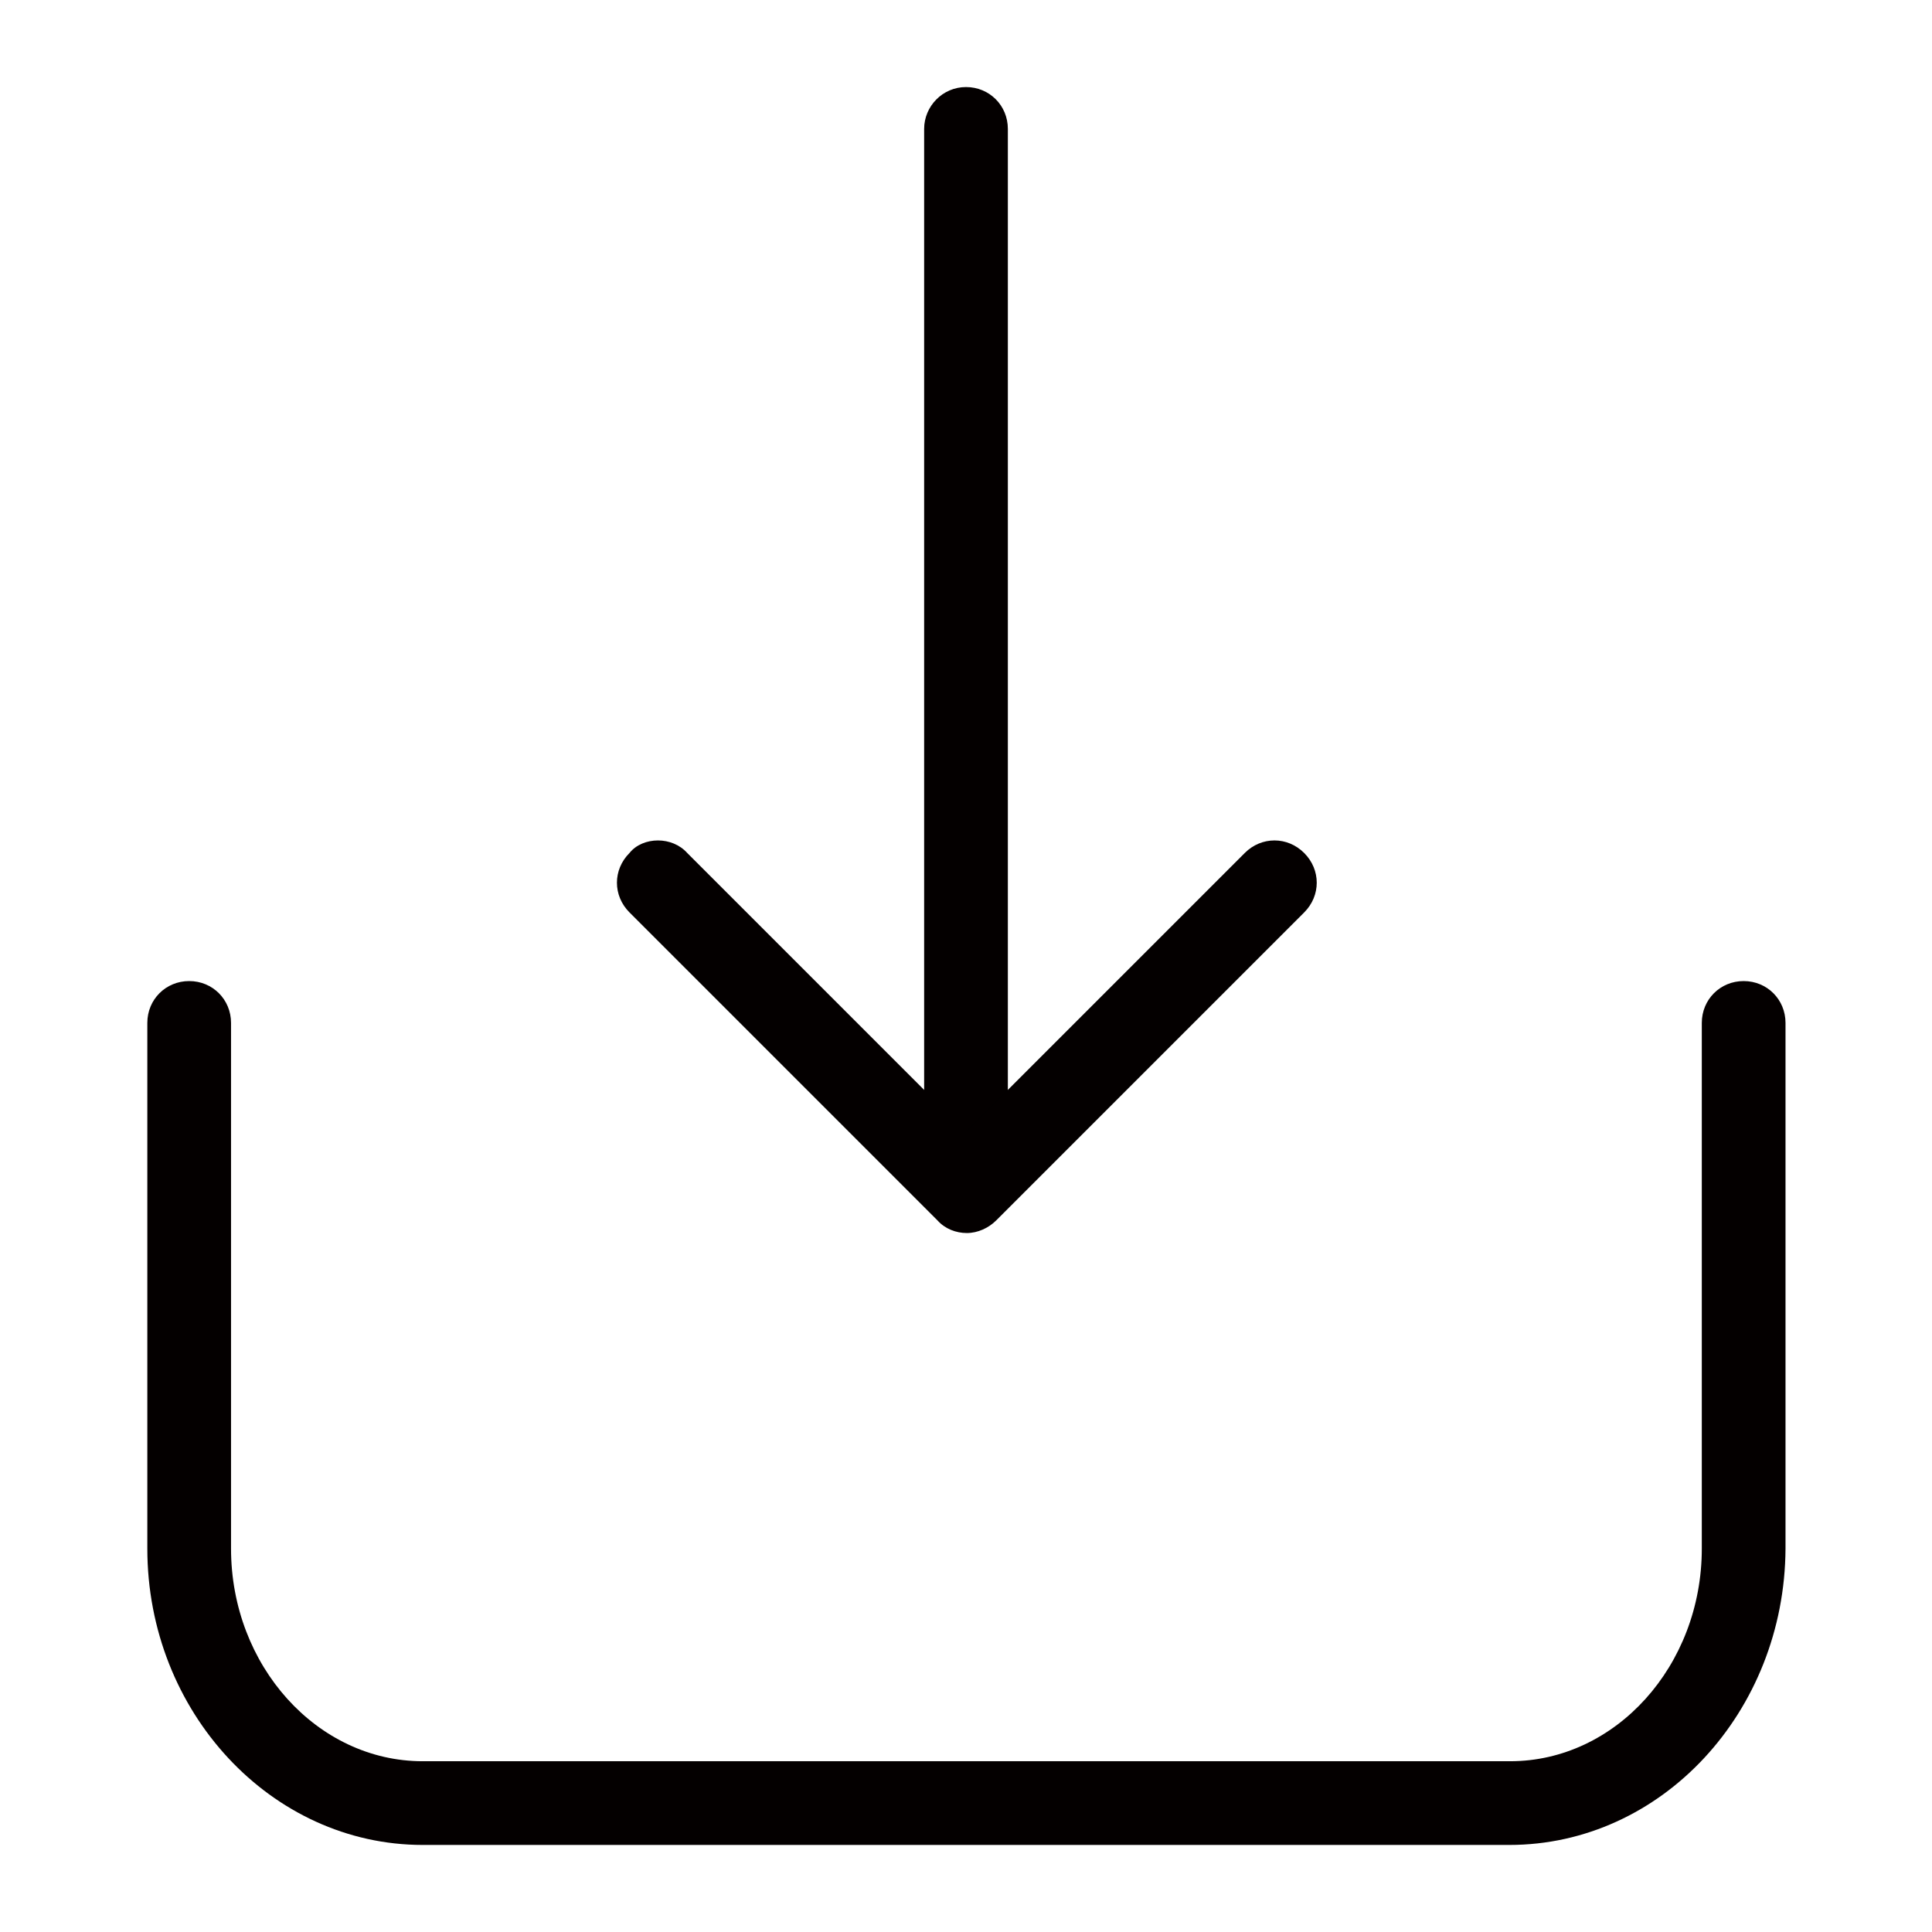
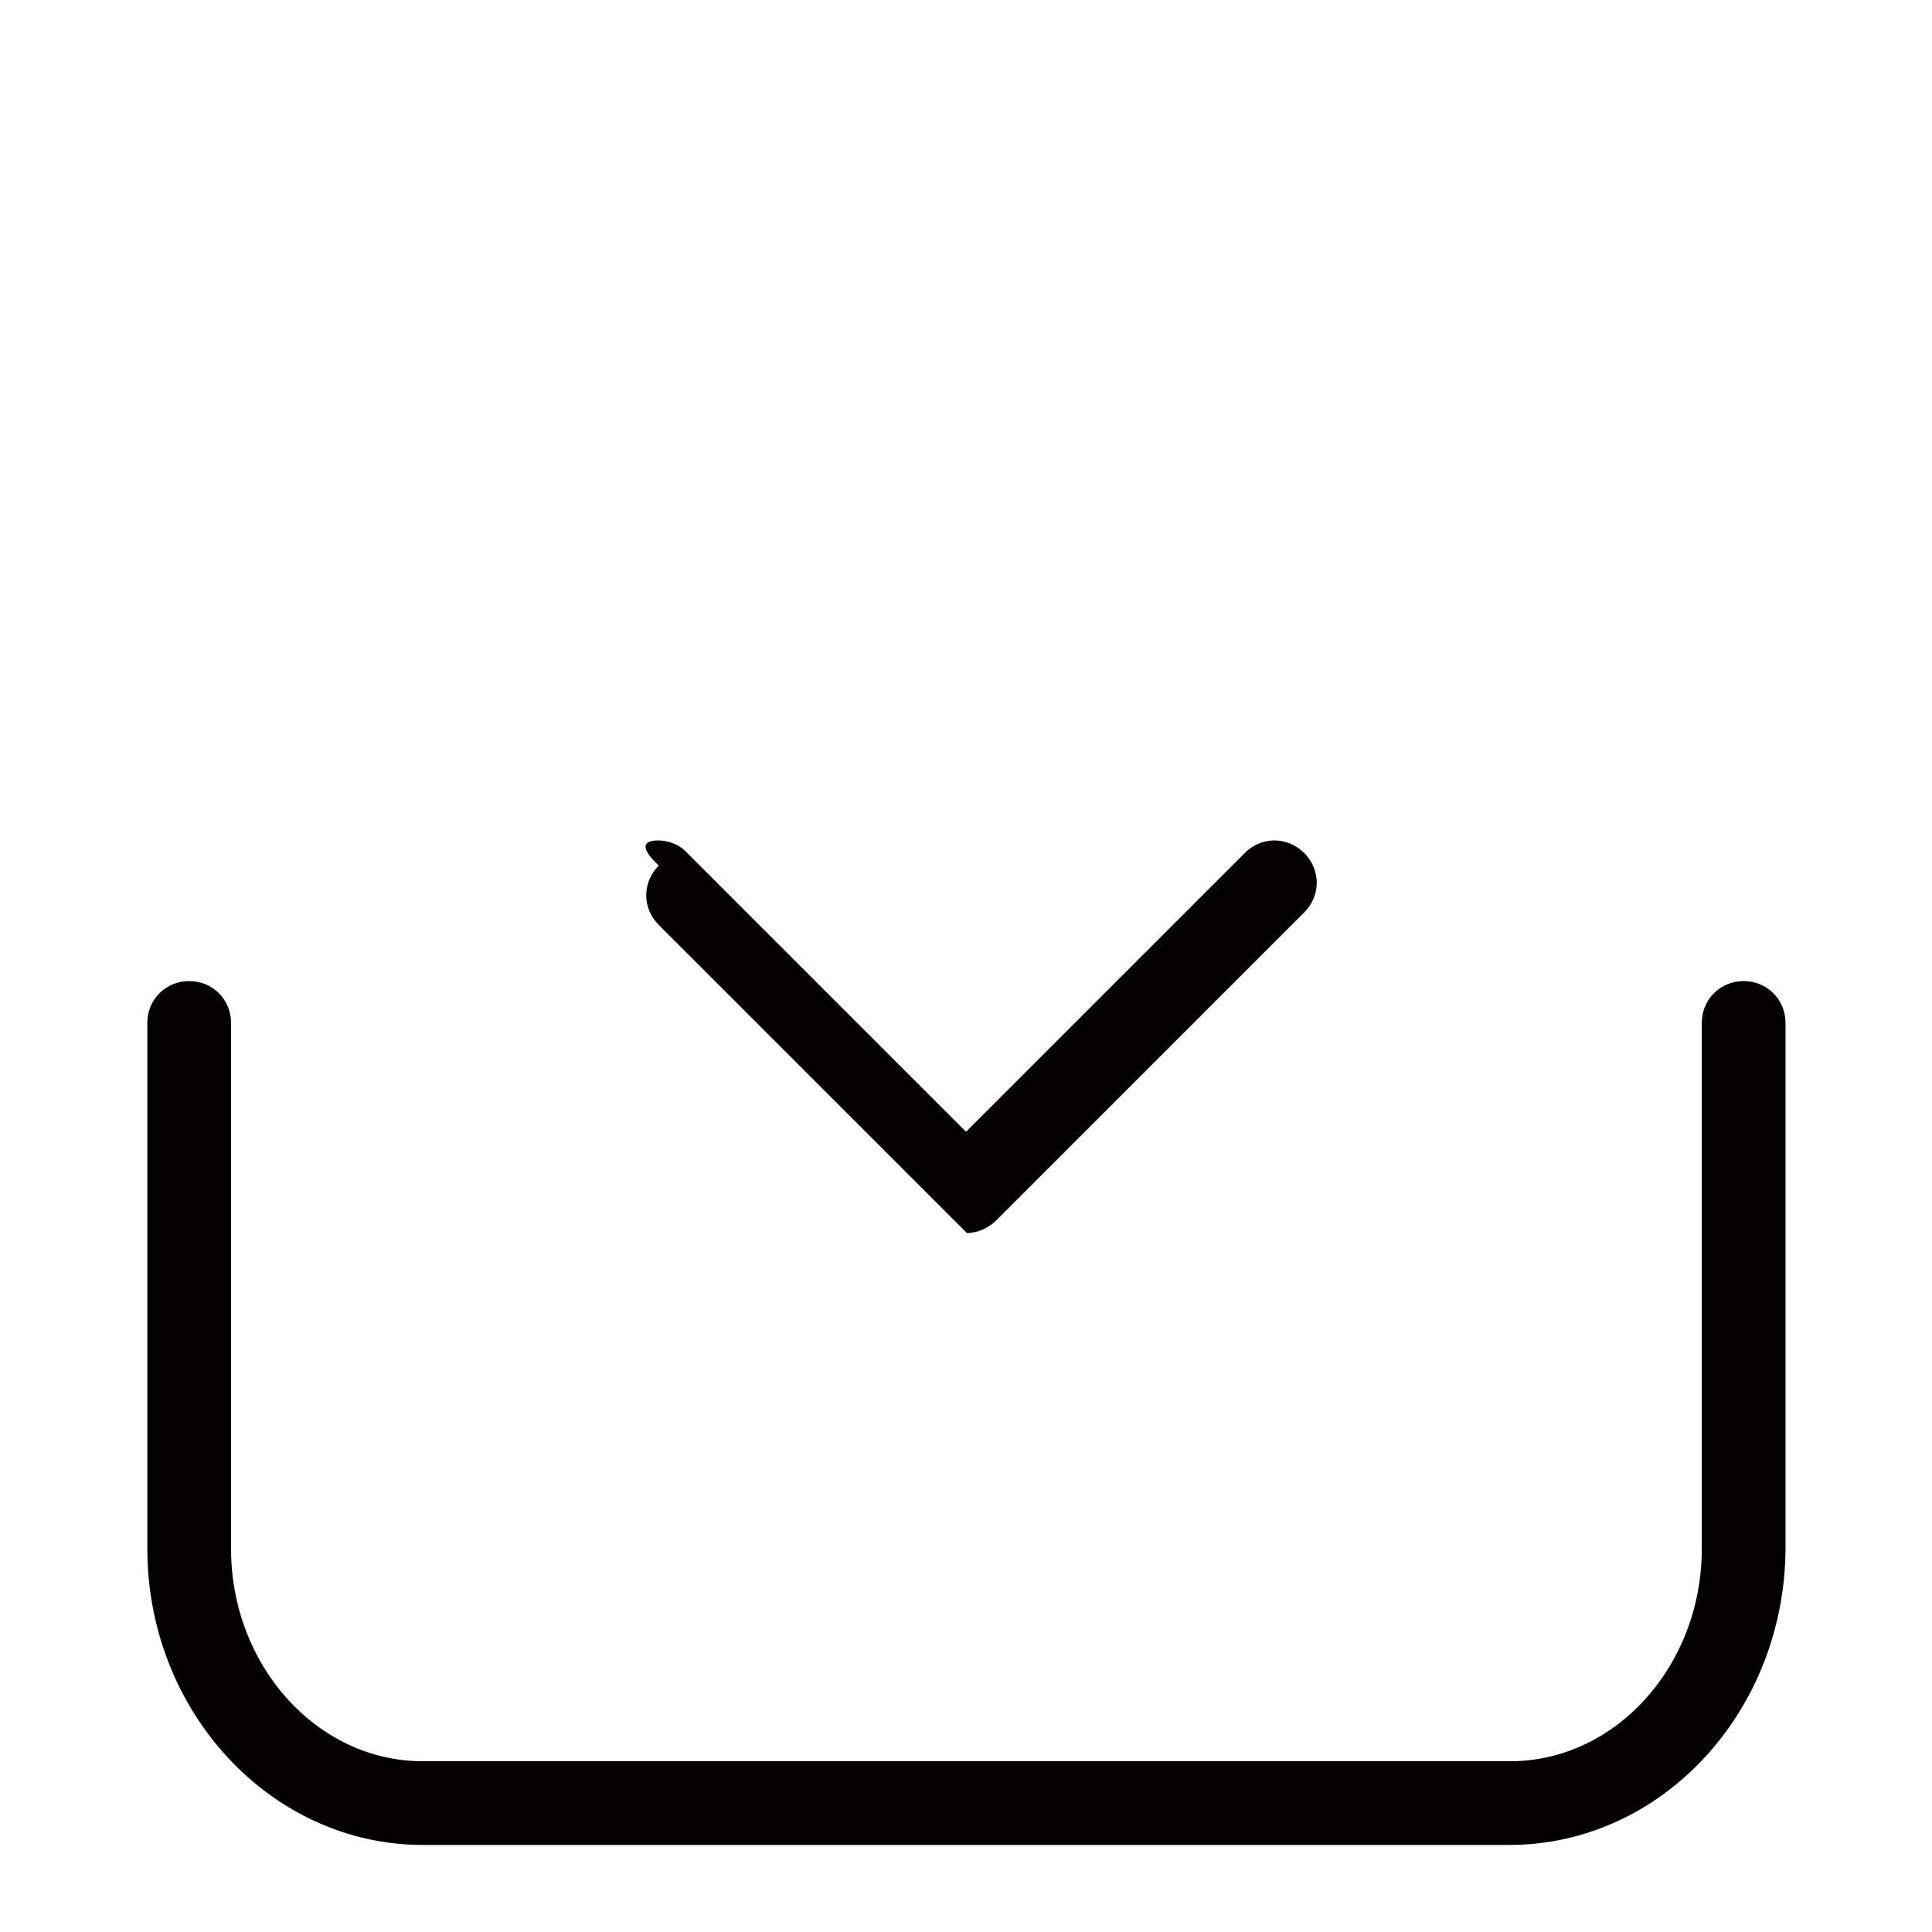
<svg xmlns="http://www.w3.org/2000/svg" version="1.1" id="图层_1" x="0px" y="0px" viewBox="0 0 230.8 230.8" style="enable-background:new 0 0 230.8 230.8;" xml:space="preserve">
  <style type="text/css">
	.st0{fill:#040000;}
</style>
  <g>
    <path class="st0" d="M180.3,220.4H50.5c-18.1,0-32.9-15.9-32.9-35.4v-62.8c0-2.8,2.2-5,5-5s5,2.2,5,5V185c0,14,10.3,25.4,22.9,25.4   h129.9c12.6,0,22.9-11.4,22.9-25.4v-62.8c0-2.8,2.2-5,5-5s5,2.2,5,5V185C213.2,204.5,198.5,220.4,180.3,220.4z" />
  </g>
  <g>
-     <path class="st0" d="M115.4,10.4c2.8,0,5,2.2,5,5v125.8c0,2.8-2.2,5-5,5s-5-2.2-5-5V15.4C110.4,12.7,112.6,10.4,115.4,10.4z" />
-   </g>
+     </g>
  <g>
-     <path class="st0" d="M78.6,100.4c1.3,0,2.6,0.5,3.5,1.5l33.3,33.3l33.3-33.3c2-2,5.1-2,7.1,0c2,2,2,5.1,0,7.1l-36.8,36.8   c-0.9,0.9-2.2,1.5-3.5,1.5s-2.6-0.5-3.5-1.5l-36.8-36.8c-2-2-2-5.1,0-7.1C76,100.9,77.3,100.4,78.6,100.4z" />
+     <path class="st0" d="M78.6,100.4c1.3,0,2.6,0.5,3.5,1.5l33.3,33.3l33.3-33.3c2-2,5.1-2,7.1,0c2,2,2,5.1,0,7.1l-36.8,36.8   c-0.9,0.9-2.2,1.5-3.5,1.5l-36.8-36.8c-2-2-2-5.1,0-7.1C76,100.9,77.3,100.4,78.6,100.4z" />
  </g>
</svg>